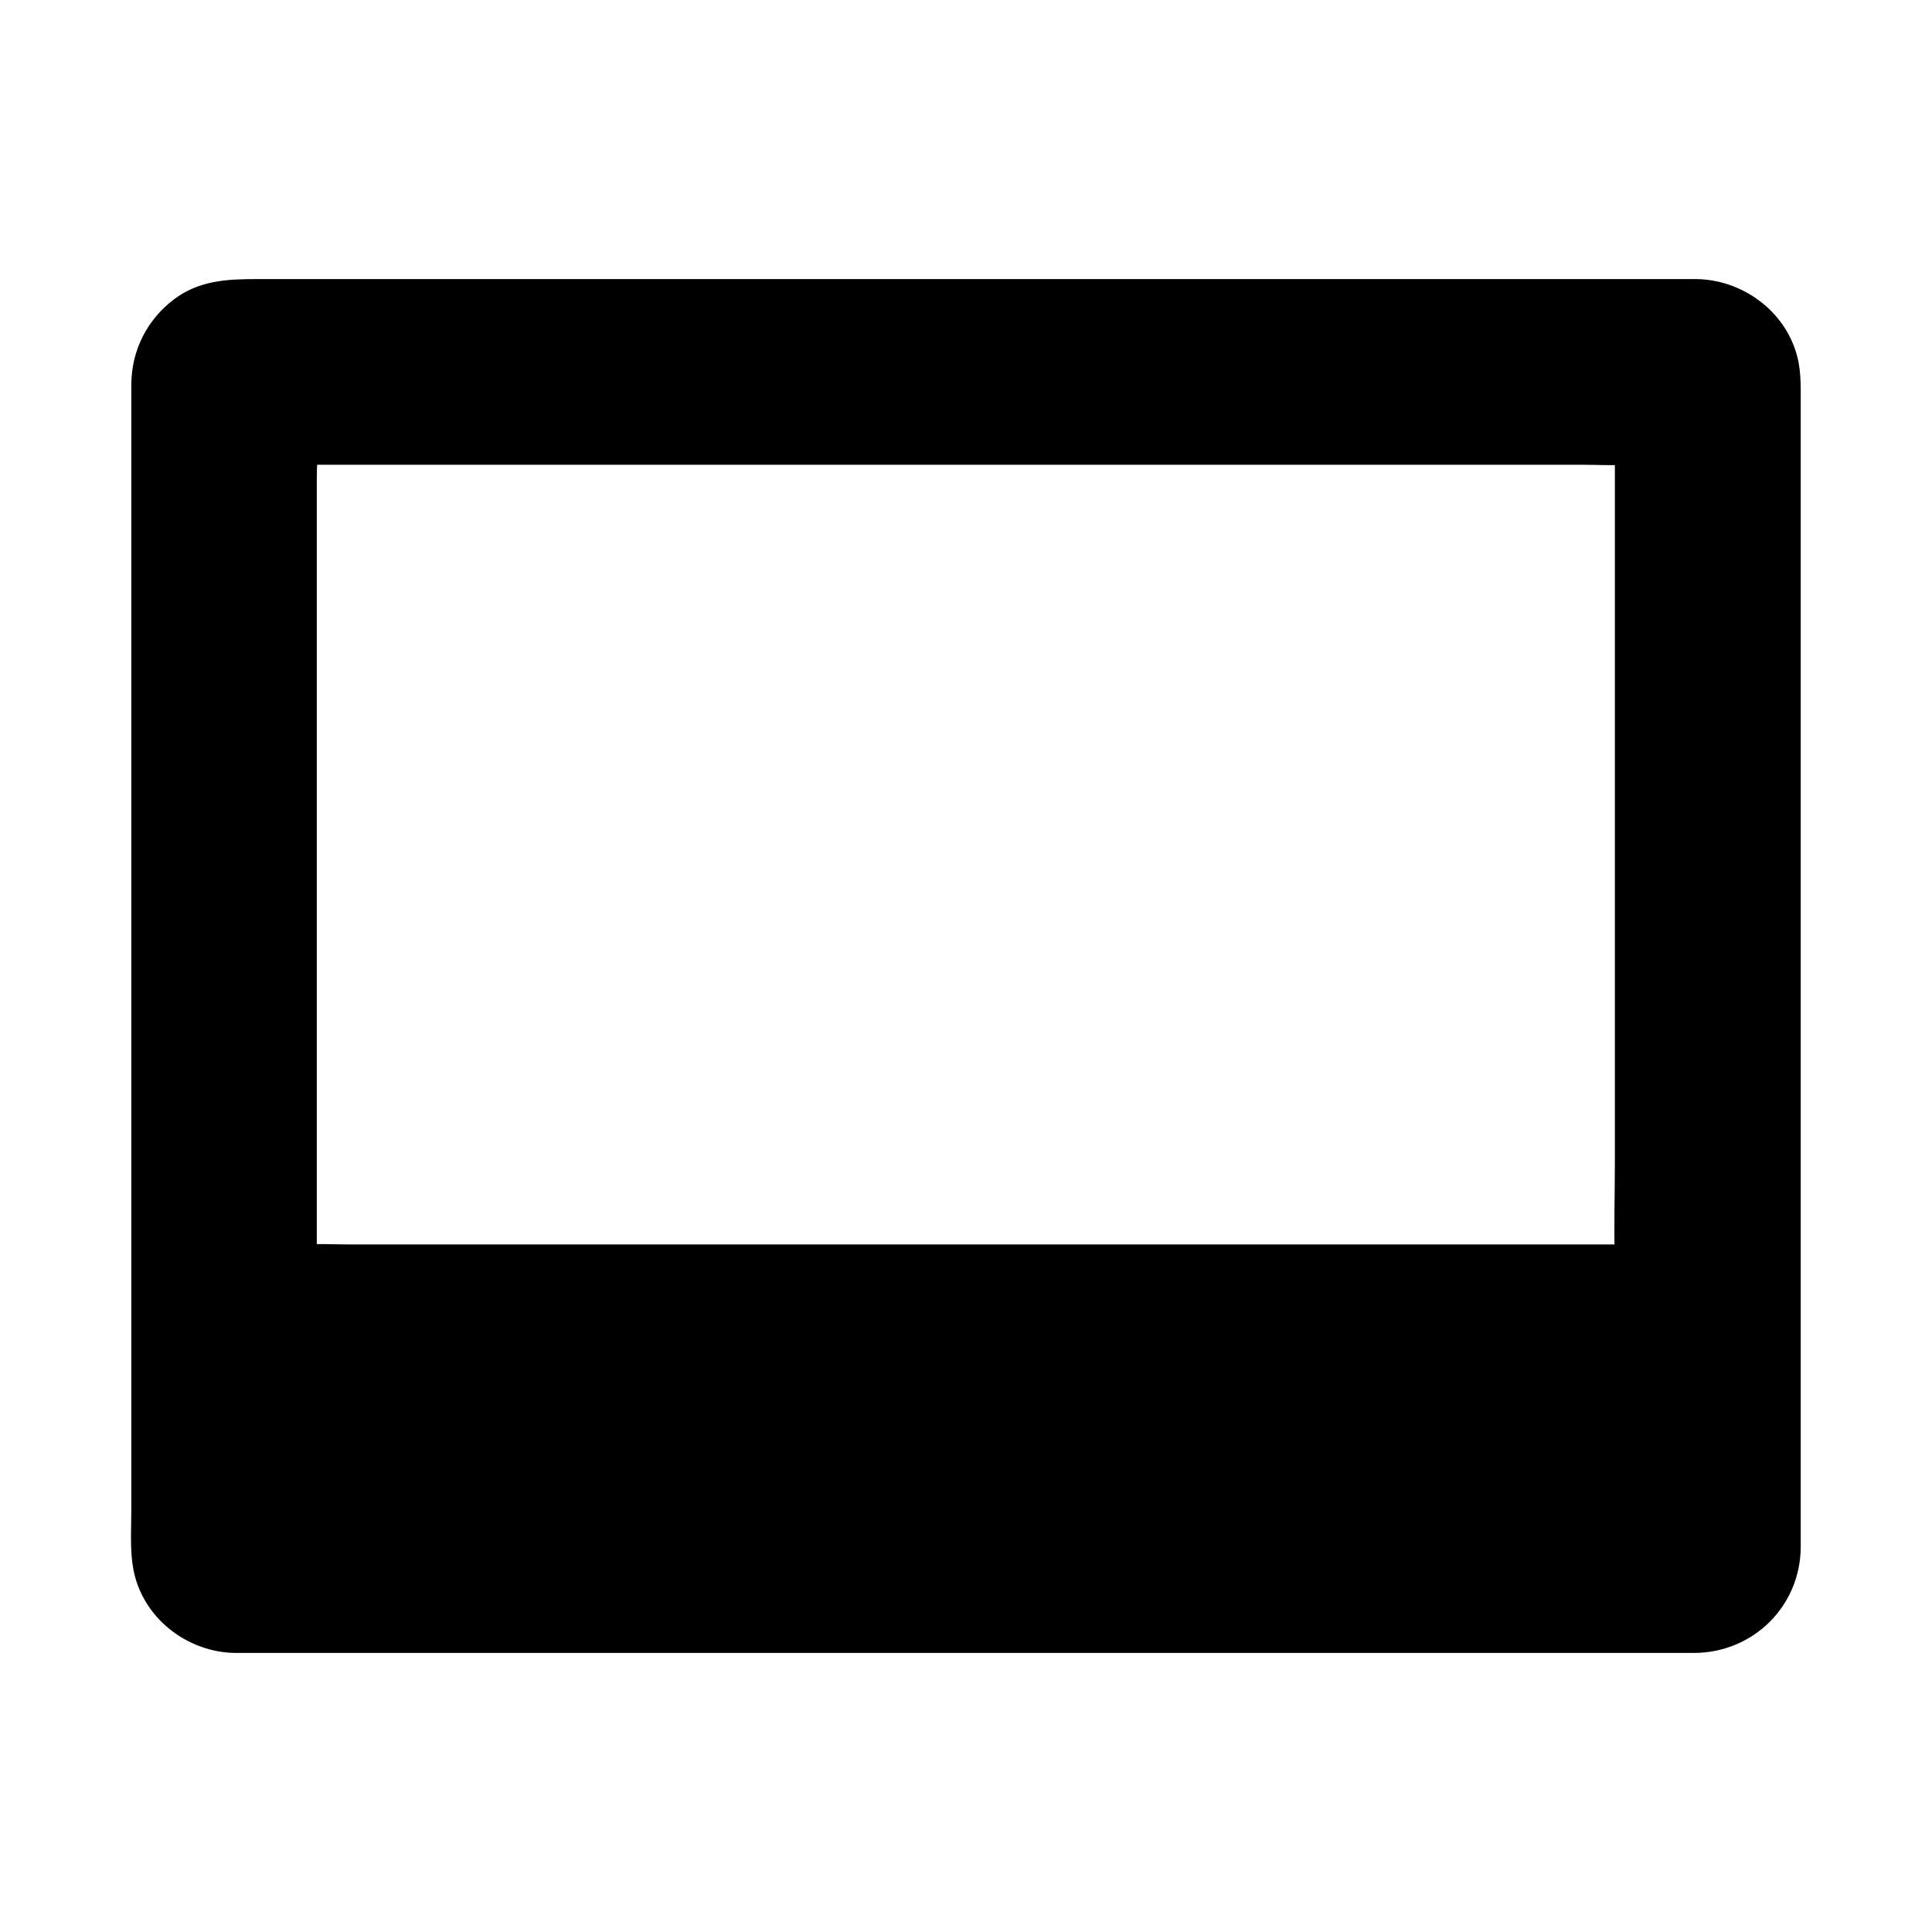
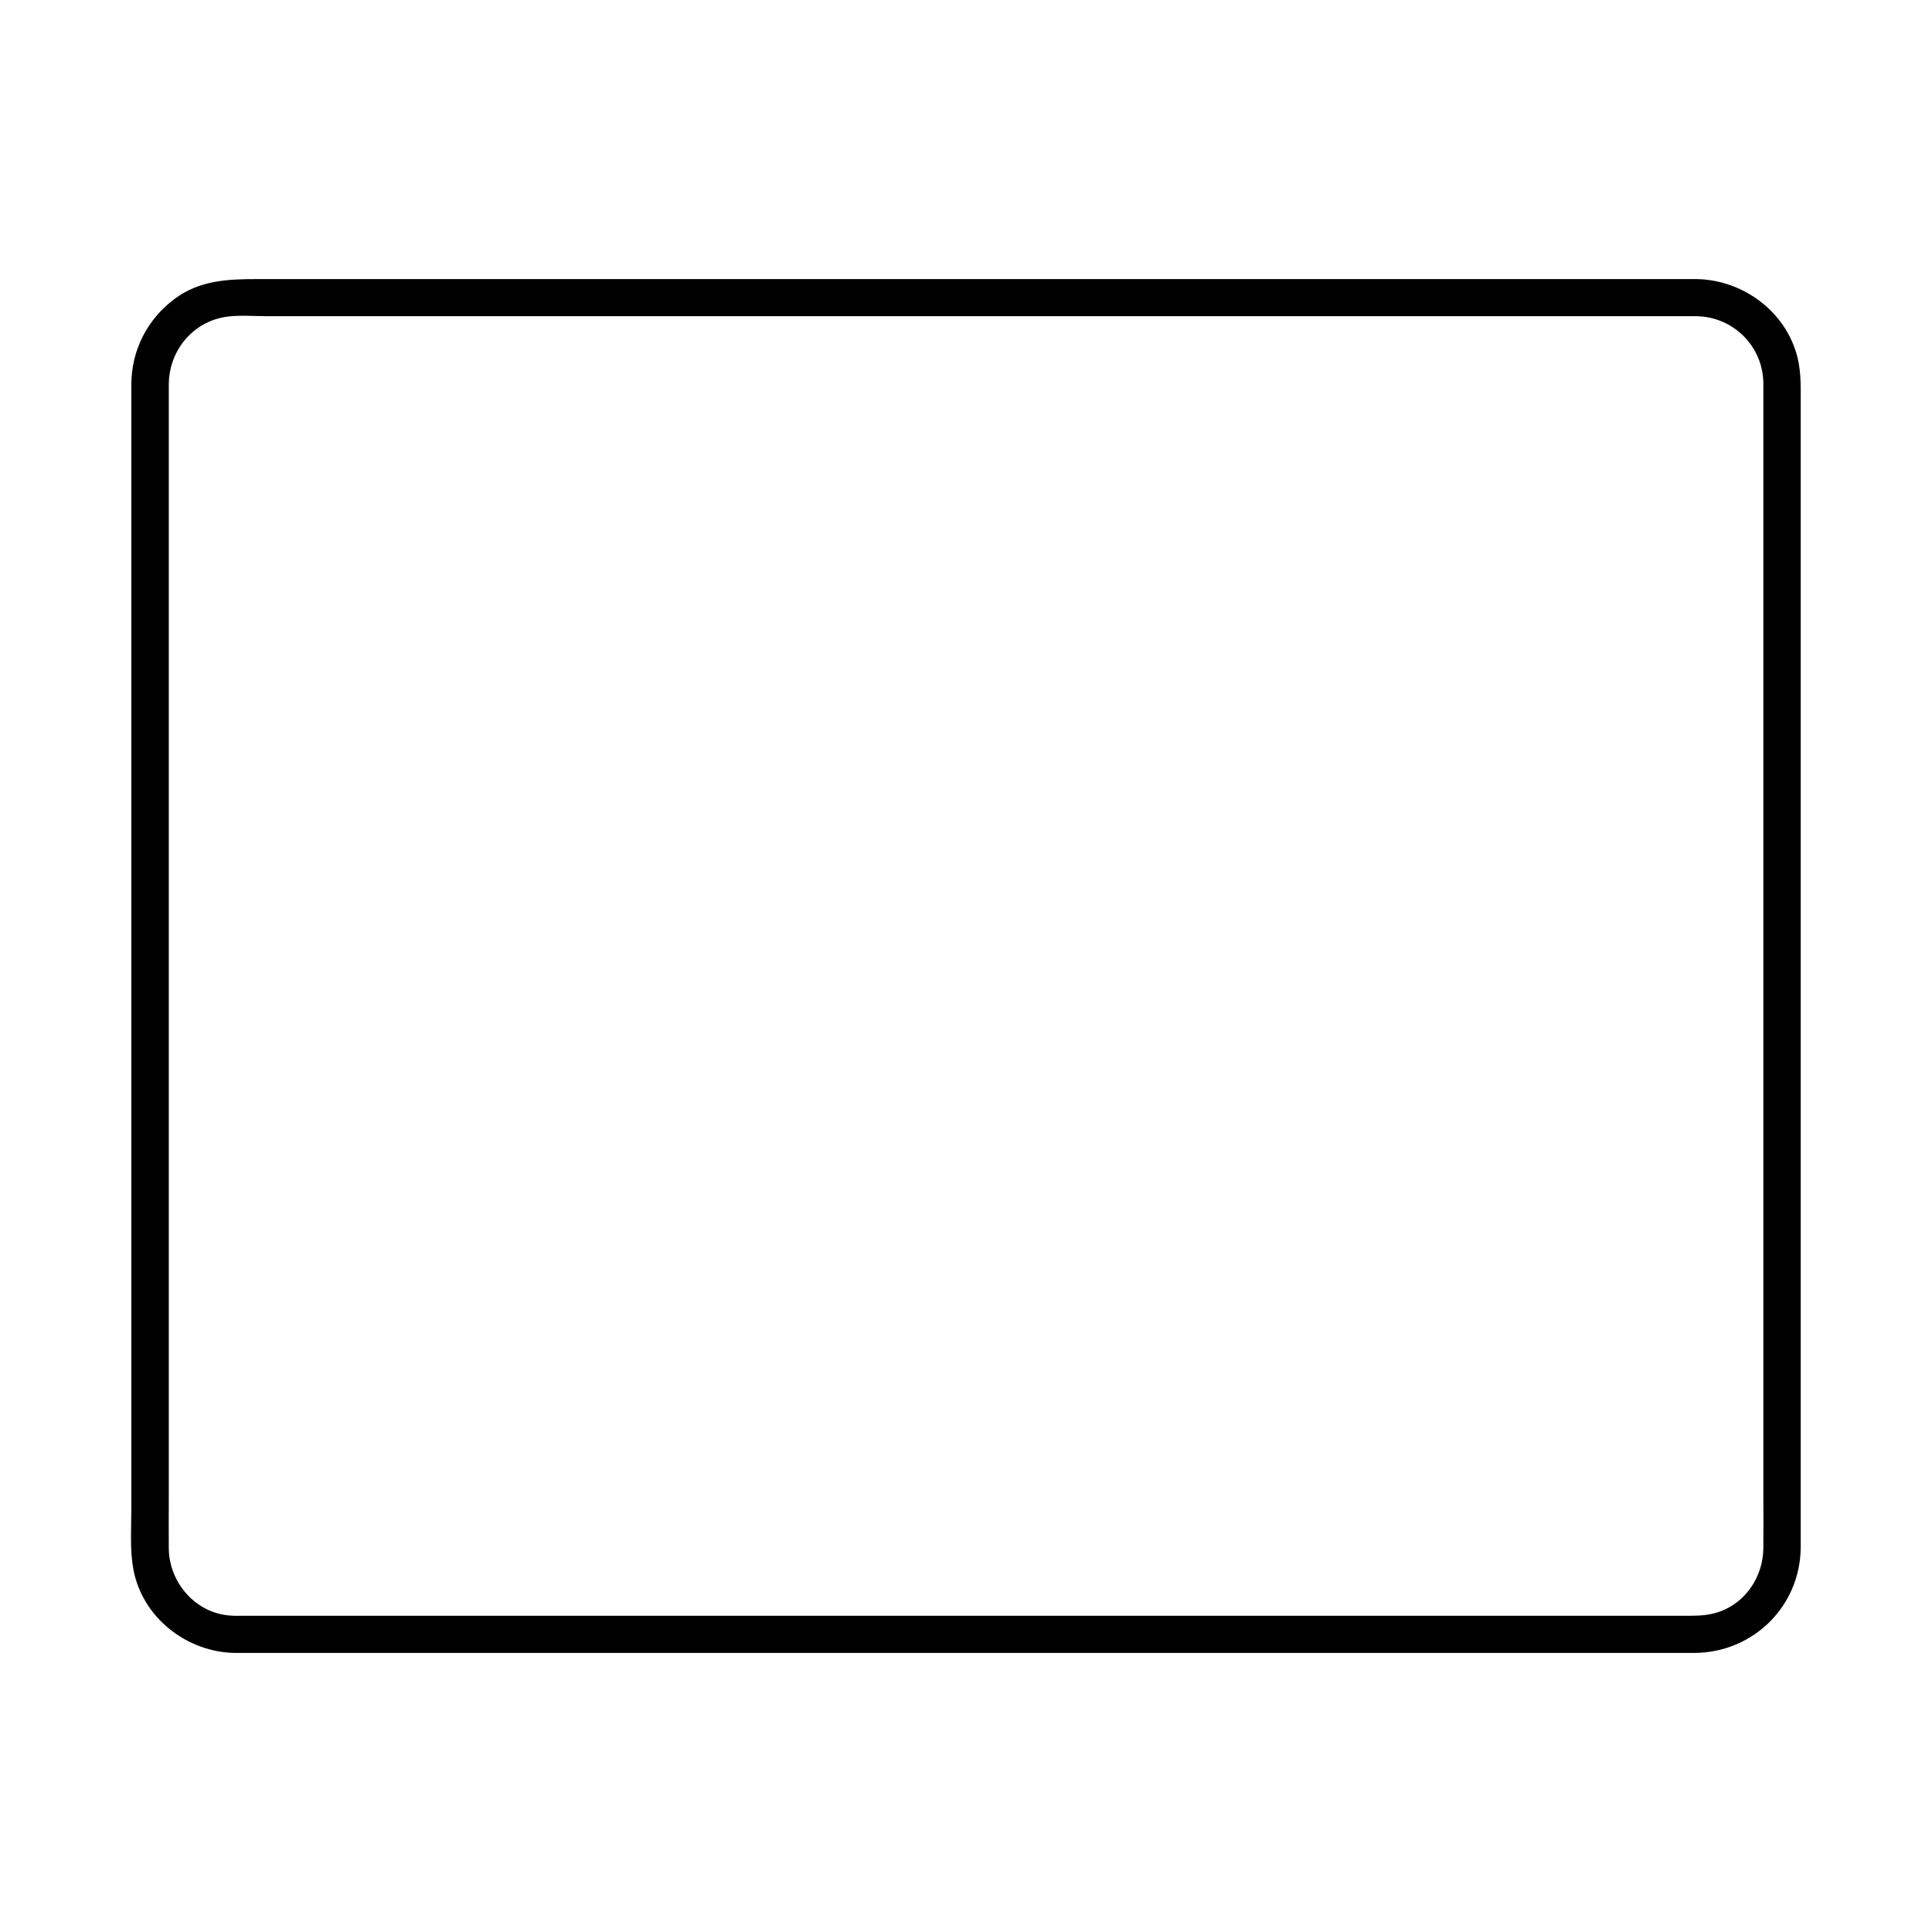
<svg xmlns="http://www.w3.org/2000/svg" fill="#000000" width="800px" height="800px" version="1.1" viewBox="144 144 512 512">
  <g>
-     <path d="m593.6 222.88h-387.21c-12.449 0-22.633 10.184-22.633 22.633l0.004 308.98c0 12.449 10.184 22.633 22.633 22.633h387.25c12.449 0 22.633-10.184 22.633-22.633l-0.004-308.98c-0.047-12.449-10.234-22.633-22.68-22.633zm-16.727 255.84h-353.75v-216.48h353.8v216.48z" />
    <path d="m593.6 217.96h-9.348-25.633-38.227-47.281-52.25-53.676-51.414-45.461-35.77-22.387c-7.723 0-15.203 0.297-21.844 5.215-7.281 5.41-11.465 13.629-11.512 22.73v5.019 25.141 40.395 49.891 53.531 51.363 43.445 29.668c0 5.117-0.395 10.48 0.543 15.5 2.363 12.84 14.219 22.043 27.012 22.188h2.609 18.301 32.621 43.297 50.234 53.43 52.988 48.805 40.934 29.422 13.973c15.598-0.051 28.141-12.348 28.242-27.996v-15.645-33.75-46.004-52.496-53.137-48.02-37.195-20.223c0-2.508-0.098-4.969-0.543-7.43-2.418-12.844-14.227-21.992-27.066-22.191-6.348-0.098-6.348 9.742 0 9.84 9.742 0.148 17.613 7.969 17.711 17.762v3.59 22.582 38.129 48.363 52.84 51.66 44.871 32.273c0 4.773 0.051 9.594 0 14.367-0.051 7.578-4.723 14.66-12.055 17.023-2.41 0.789-4.773 0.934-7.281 0.934h-16.285-30.602-41.672-49.004-52.691-52.594-49.348-42.262-31.586-17.32c-1.18 0-2.363 0.051-3.543-0.051-9.199-0.59-16.234-8.707-16.336-17.762-0.051-4.281 0-8.609 0-12.941v-31.391-44.23-51.168-52.938-48.855-39.113-23.664-4.379c0.098-8.117 5.41-15.301 13.332-17.367 3.887-1.031 8.414-0.543 12.398-0.543h24.207 36.852 45.707 51.363 53.234 51.465 45.953 37.246 24.699 8.562c6.195 0.008 6.195-9.832-0.152-9.832z" />
-     <path d="m576.88 473.8h-9.496-25.633-38.129-46.543-50.727-51.465-47.969-40.344-29.176c-4.574 0-9.199-0.246-13.777 0h-0.59l4.922 4.922v-21.5-51.711-62.535-54.07-17.809c0-2.805 0.246-5.707 0-8.461v-0.395l-4.922 4.922h9.496 25.633 38.129 46.543 50.727 51.465 47.969 40.344 29.176c4.574 0 9.199 0.246 13.777 0h0.59l-4.922-4.922v21.5 51.711 62.535 54.07c0 8.758-0.297 17.562 0 26.32v0.395c0 6.348 9.84 6.348 9.84 0v-21.5-51.711-62.535-54.07c0-8.758 0.297-17.562 0-26.32v-0.395c0-2.656-2.262-4.922-4.922-4.922h-9.496-25.633-38.129-46.543-50.727-51.465-47.969-40.344-29.176c-4.574 0-9.199-0.098-13.777 0h-0.59c-2.656 0-4.922 2.262-4.922 4.922v21.5 51.711 62.535 54.07c0 8.758-0.297 17.562 0 26.32v0.395c0 2.656 2.262 4.922 4.922 4.922h9.496 25.633 38.129 46.543 50.727 51.465 47.969 40.344 29.176c4.574 0 9.199 0.098 13.777 0h0.59c6.348-0.051 6.348-9.895 0.004-9.895z" />
  </g>
</svg>